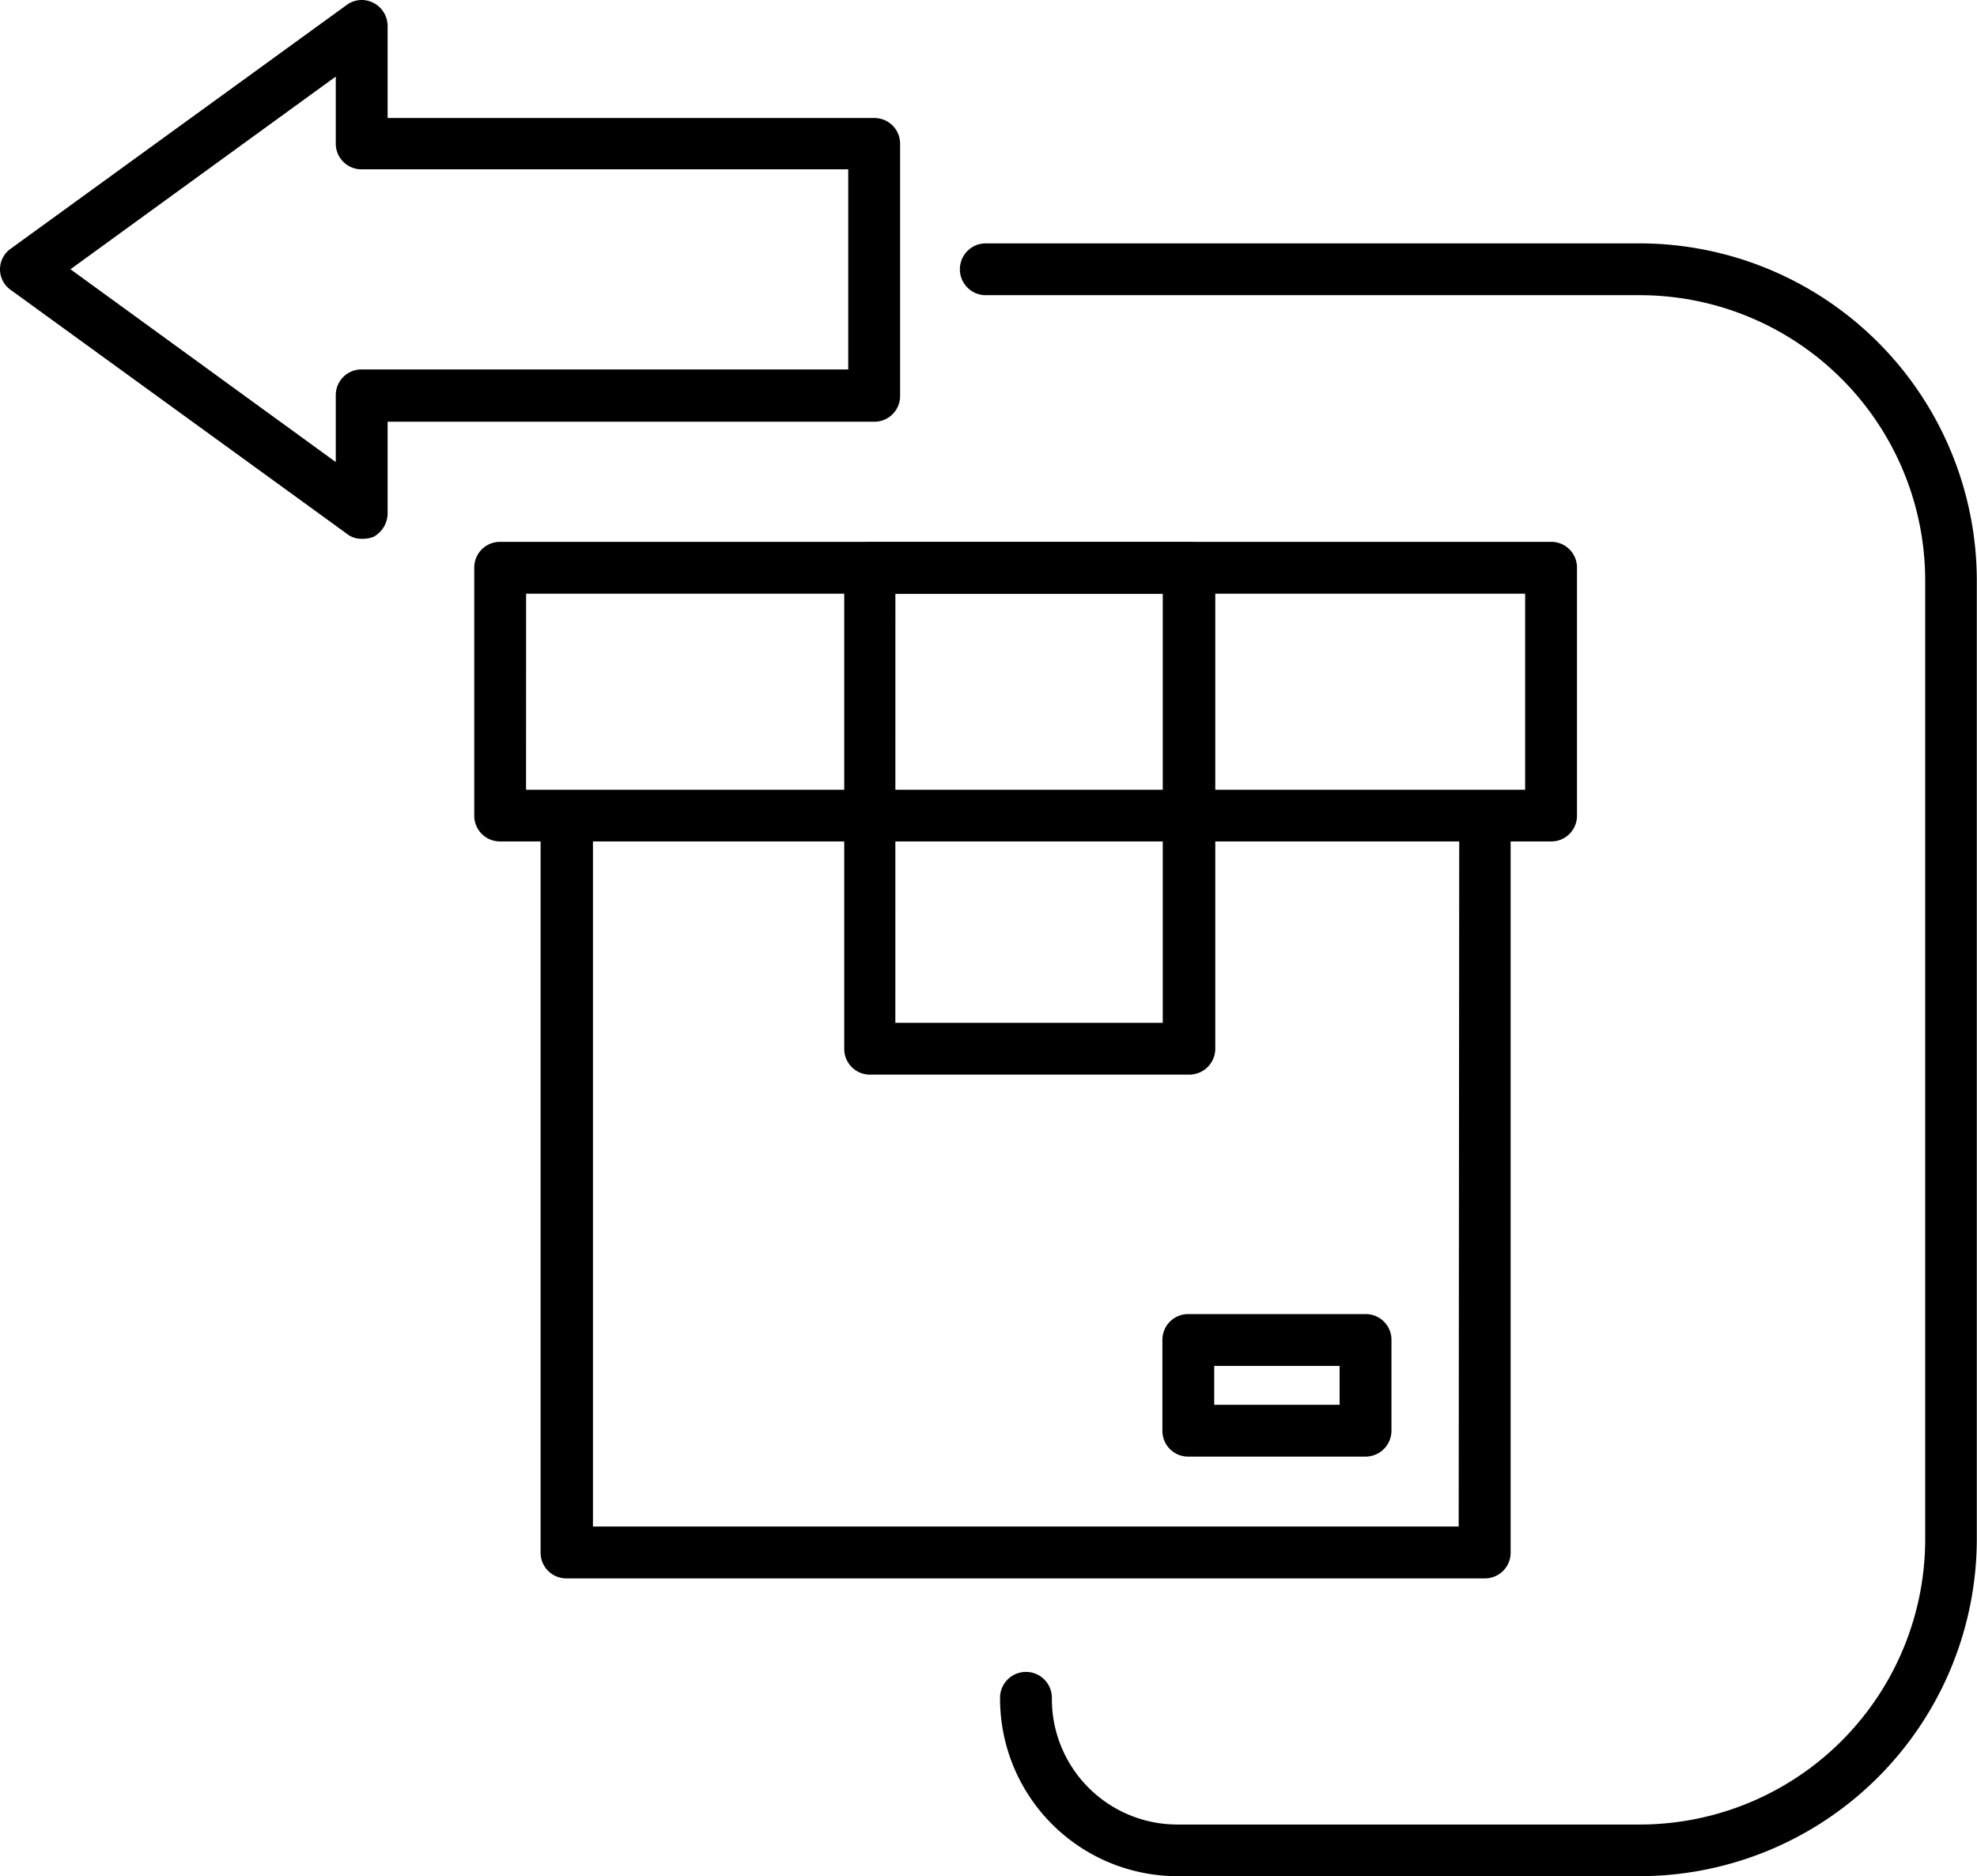
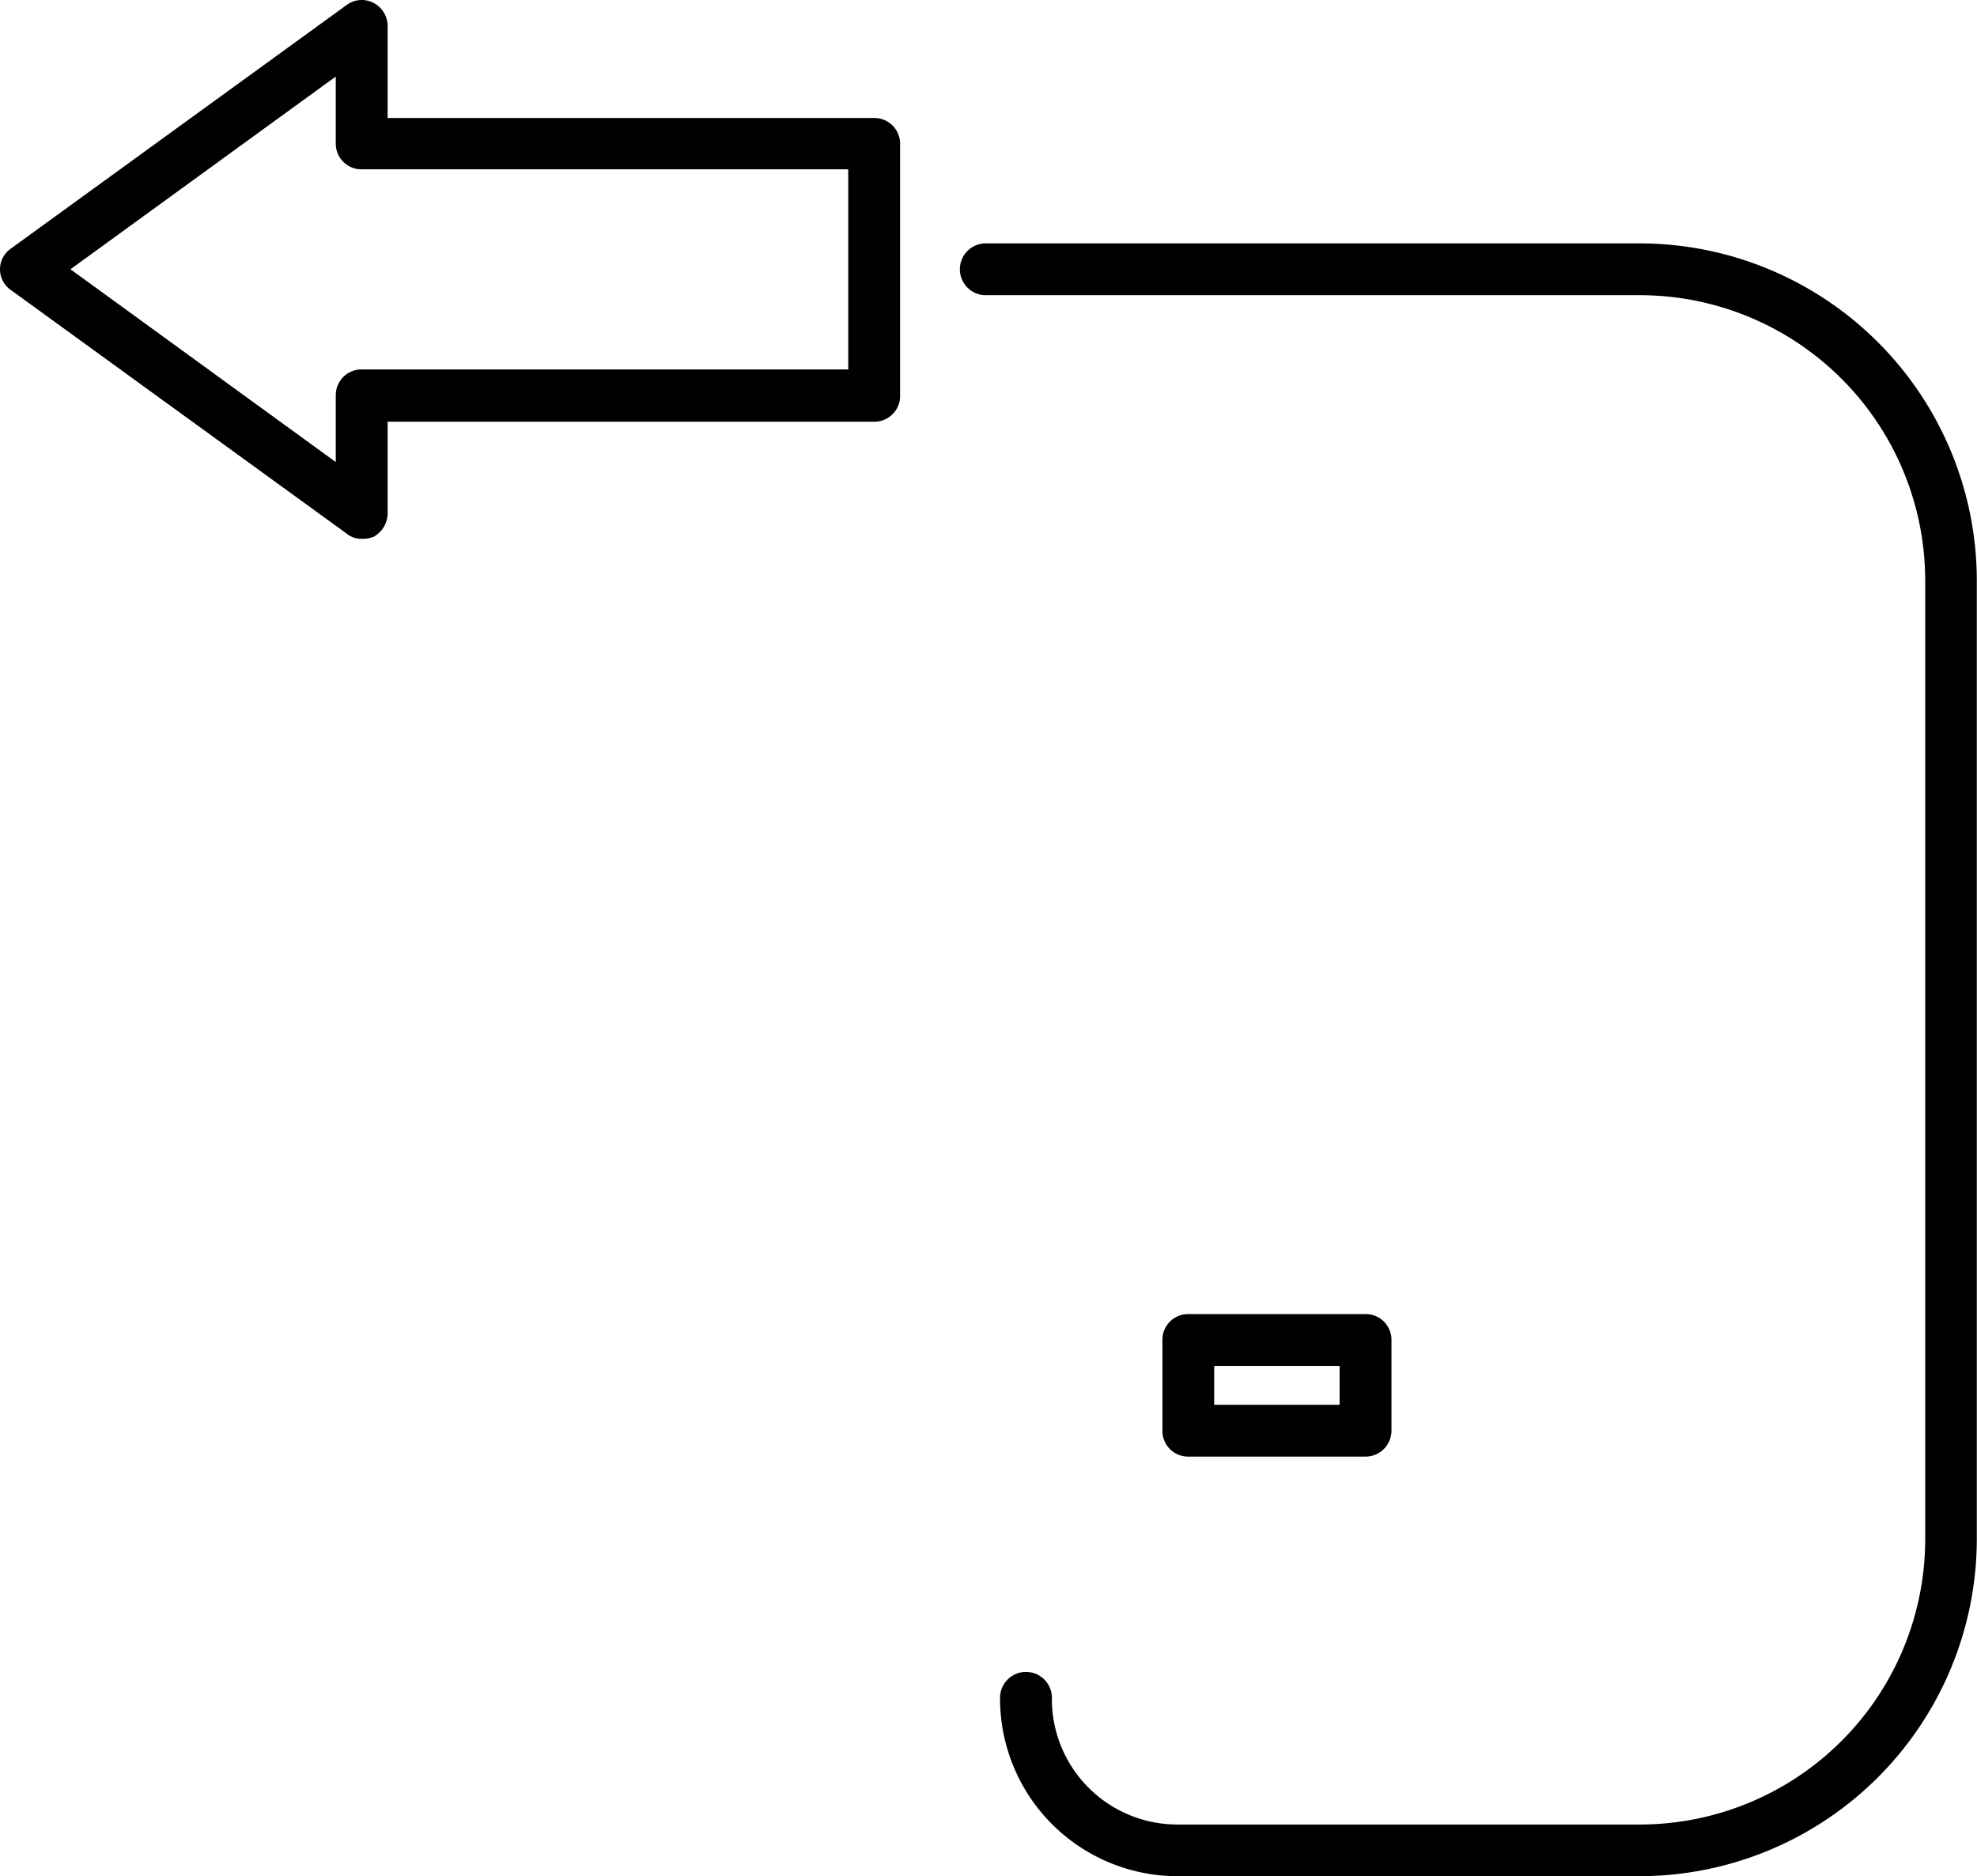
<svg xmlns="http://www.w3.org/2000/svg" width="40.344" height="38.286" viewBox="0 0 40.344 38.286">
  <g id="return" transform="translate(0 0)">
    <g id="Group_218" data-name="Group 218" transform="translate(0 0)">
      <g id="Group_217" data-name="Group 217" transform="translate(9.678 4.966)">
-         <path id="Path_496" data-name="Path 496" d="M176.649,200.12V185.612h.825a.524.524,0,0,0,.529-.529v-5.055a.524.524,0,0,0-.529-.529H156.029a.524.524,0,0,0-.529.529v5.055a.524.524,0,0,0,.529.529h.825V200.12a.524.524,0,0,0,.529.529H176.12a.524.524,0,0,0,.529-.529Zm-20.091-19.563h20.387v4H156.557Zm19.034,19.034h-17.67V185.612H175.6l-.011,13.979Z" transform="translate(-155.5 -173.409)" />
        <path id="Path_497" data-name="Path 497" d="M262.905,121.9H249.529a.529.529,0,0,0,0,1.057h13.377a5.826,5.826,0,0,1,5.816,5.816v19.573a5.826,5.826,0,0,1-5.816,5.816h-9.443A2.561,2.561,0,0,1,250.9,151.6a.529.529,0,1,0-1.057,0,3.622,3.622,0,0,0,3.616,3.616h9.443a6.887,6.887,0,0,0,6.873-6.873V128.773A6.887,6.887,0,0,0,262.905,121.9Z" transform="translate(-239.113 -121.9)" />
      </g>
      <path id="Path_498" data-name="Path 498" d="M69.881,85.927a.471.471,0,0,1-.307-.106l-6.852-4.97a.514.514,0,0,1,0-.846l6.852-4.97a.517.517,0,0,1,.55-.042.531.531,0,0,1,.286.476v1.872h9.929a.524.524,0,0,1,.529.529v5.139a.524.524,0,0,1-.529.529H70.41v1.872a.552.552,0,0,1-.286.476A.62.62,0,0,1,69.881,85.927Zm-5.943-5.5,5.414,3.934V83a.524.524,0,0,1,.529-.529H79.81V78.388H69.881a.524.524,0,0,1-.529-.529V76.495Z" transform="translate(-62.5 -74.933)" />
      <path id="Path_499" data-name="Path 499" d="M291.945,331.408h-3.616a.524.524,0,0,1-.529-.529v-1.85a.524.524,0,0,1,.529-.529h3.616a.524.524,0,0,1,.529.529v1.85A.53.53,0,0,1,291.945,331.408Zm-3.088-1.057h2.559v-.793h-2.559Z" transform="translate(-264.079 -301.687)" />
-       <path id="Path_500" data-name="Path 500" d="M233.243,190.37h-6.514a.524.524,0,0,1-.529-.529v-9.813a.524.524,0,0,1,.529-.529h6.514a.524.524,0,0,1,.529.529v9.813A.53.53,0,0,1,233.243,190.37Zm-6-1.057H232.7v-8.756h-5.456Z" transform="translate(-208.972 -168.443)" />
    </g>
  </g>
</svg>